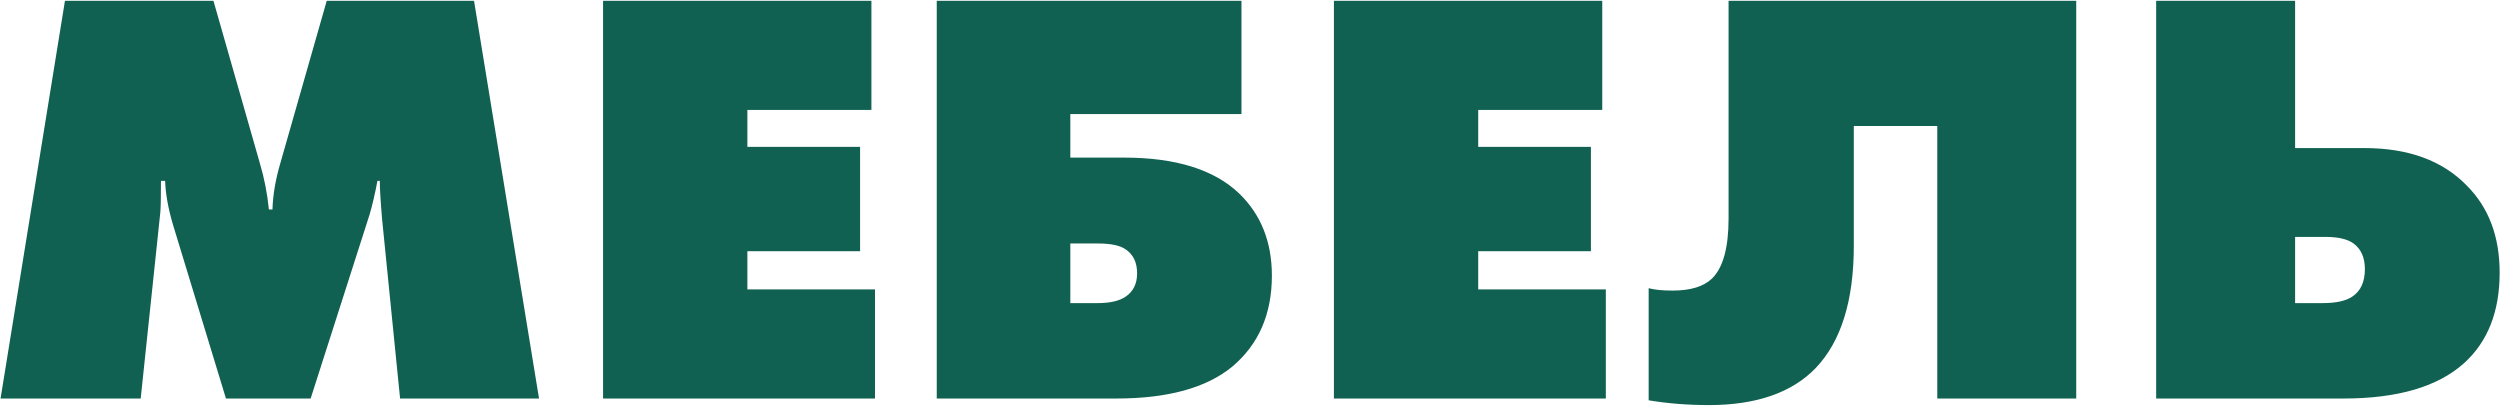
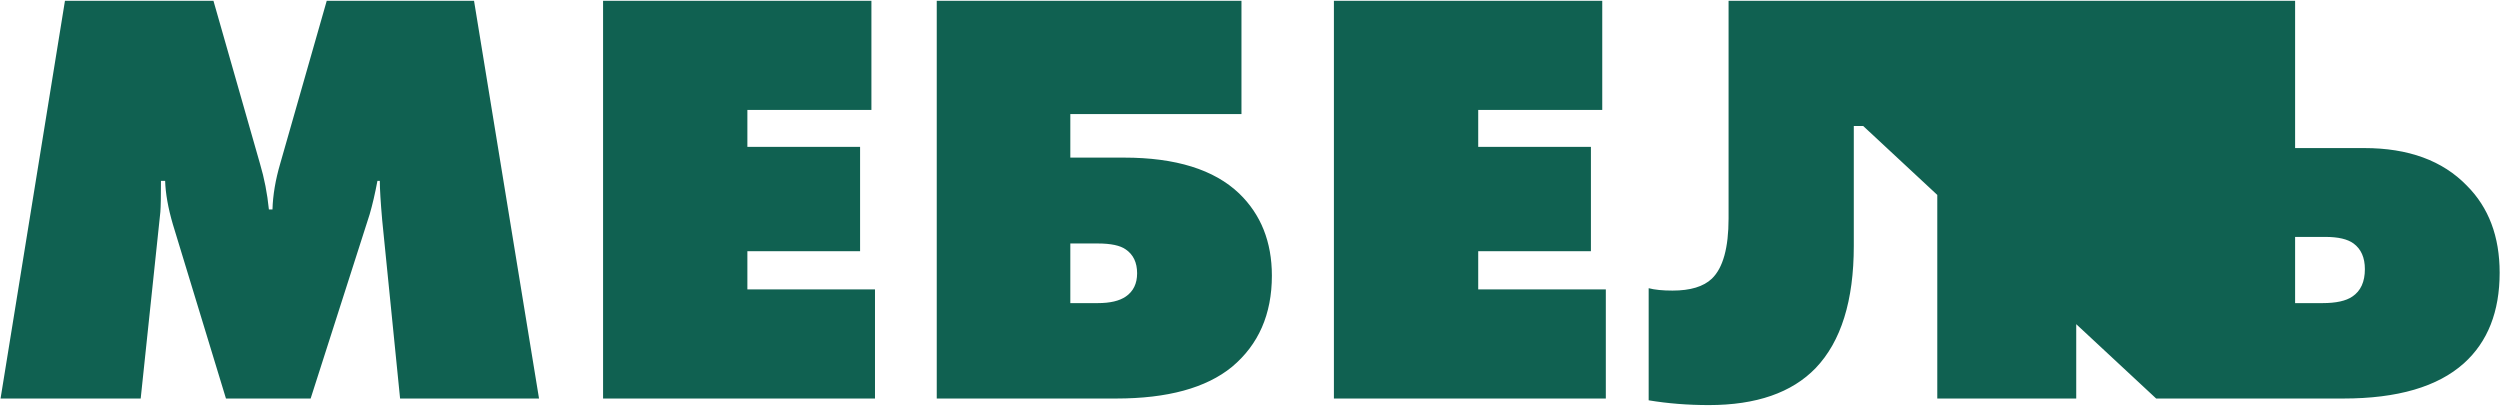
<svg xmlns="http://www.w3.org/2000/svg" width="1282" height="208" viewBox="0 0 1282 208" fill="none">
-   <path d="M72.146 204.361H0.285L33.311 0.399H109.452L133.304 83.88C135.547 91.422 137.076 99.271 137.891 107.426H139.726C139.93 100.087 141.255 92.238 143.701 83.88L167.553 0.399H243.083L276.414 204.361H205.165L195.991 112.93C195.176 103.552 194.768 96.825 194.768 92.748H193.545C192.322 99.271 190.996 104.979 189.569 109.872L159.296 204.361H115.874L88.659 115.07C86.212 106.712 84.887 99.271 84.683 92.748H82.543C82.543 100.698 82.441 105.999 82.237 108.649L72.146 204.361ZM448.695 204.361H309.255V0.399H446.861V56.359H383.256V75.318H441.051V128.831H383.256V148.401H448.695V204.361ZM480.366 204.361V0.399H636.625V58.499H548.863V80.822H576.384C602.886 80.822 622.559 86.938 635.402 99.169C646.614 109.974 652.22 124.04 652.22 141.368C652.22 161.143 645.391 176.738 631.732 188.154C618.481 198.959 598.707 204.361 572.409 204.361H480.366ZM548.863 155.435H562.929C569.249 155.435 574.04 154.313 577.302 152.071C581.175 149.421 583.112 145.445 583.112 140.145C583.112 134.641 581.175 130.564 577.302 127.913C574.448 125.875 569.657 124.856 562.929 124.856H548.863V155.435ZM823.467 204.361H684.027V0.399H821.633V56.359H758.028V75.318H815.823V128.831H758.028V148.401H823.467V204.361ZM886.412 0.399H1064.69V204.361H993.439V64.615H950.628V126.079C950.628 154.211 944.105 175.107 931.058 188.766C918.826 201.405 900.581 207.725 876.321 207.725C865.517 207.725 855.222 206.909 845.436 205.278V147.79C848.494 148.605 852.572 149.013 857.668 149.013C866.842 149.013 873.569 146.974 877.85 142.897C883.558 137.393 886.412 127.098 886.412 112.012V0.399ZM1105.68 204.361V0.399H1176.93V75.929H1212.4C1235.03 75.929 1252.56 82.351 1265 95.194C1276.21 106.406 1281.82 121.288 1281.82 139.839C1281.82 159.818 1275.7 175.311 1263.47 186.319C1250.02 198.347 1229.43 204.361 1201.7 204.361H1105.68ZM1176.93 155.435H1191C1197.93 155.435 1203.03 154.313 1206.29 152.071C1210.57 149.217 1212.71 144.528 1212.71 138.005C1212.71 132.093 1210.77 127.71 1206.9 124.856C1203.84 122.613 1199.05 121.492 1192.53 121.492H1176.93V155.435Z" fill="#106151" />
+   <path d="M72.146 204.361H0.285L33.311 0.399H109.452L133.304 83.88C135.547 91.422 137.076 99.271 137.891 107.426H139.726C139.93 100.087 141.255 92.238 143.701 83.88L167.553 0.399H243.083L276.414 204.361H205.165L195.991 112.93C195.176 103.552 194.768 96.825 194.768 92.748H193.545C192.322 99.271 190.996 104.979 189.569 109.872L159.296 204.361H115.874L88.659 115.07C86.212 106.712 84.887 99.271 84.683 92.748H82.543C82.543 100.698 82.441 105.999 82.237 108.649L72.146 204.361ZM448.695 204.361H309.255V0.399H446.861V56.359H383.256V75.318H441.051V128.831H383.256V148.401H448.695V204.361ZM480.366 204.361V0.399H636.625V58.499H548.863V80.822H576.384C602.886 80.822 622.559 86.938 635.402 99.169C646.614 109.974 652.22 124.04 652.22 141.368C652.22 161.143 645.391 176.738 631.732 188.154C618.481 198.959 598.707 204.361 572.409 204.361H480.366ZM548.863 155.435H562.929C569.249 155.435 574.04 154.313 577.302 152.071C581.175 149.421 583.112 145.445 583.112 140.145C583.112 134.641 581.175 130.564 577.302 127.913C574.448 125.875 569.657 124.856 562.929 124.856H548.863V155.435ZM823.467 204.361H684.027V0.399H821.633V56.359H758.028V75.318H815.823V128.831H758.028V148.401H823.467V204.361ZM886.412 0.399H1064.69V204.361H993.439V64.615H950.628V126.079C950.628 154.211 944.105 175.107 931.058 188.766C918.826 201.405 900.581 207.725 876.321 207.725C865.517 207.725 855.222 206.909 845.436 205.278V147.79C848.494 148.605 852.572 149.013 857.668 149.013C866.842 149.013 873.569 146.974 877.85 142.897C883.558 137.393 886.412 127.098 886.412 112.012V0.399ZV0.399H1176.93V75.929H1212.4C1235.03 75.929 1252.56 82.351 1265 95.194C1276.21 106.406 1281.82 121.288 1281.82 139.839C1281.82 159.818 1275.7 175.311 1263.47 186.319C1250.02 198.347 1229.43 204.361 1201.7 204.361H1105.68ZM1176.93 155.435H1191C1197.93 155.435 1203.03 154.313 1206.29 152.071C1210.57 149.217 1212.71 144.528 1212.71 138.005C1212.71 132.093 1210.77 127.71 1206.9 124.856C1203.84 122.613 1199.05 121.492 1192.53 121.492H1176.93V155.435Z" fill="#106151" />
</svg>